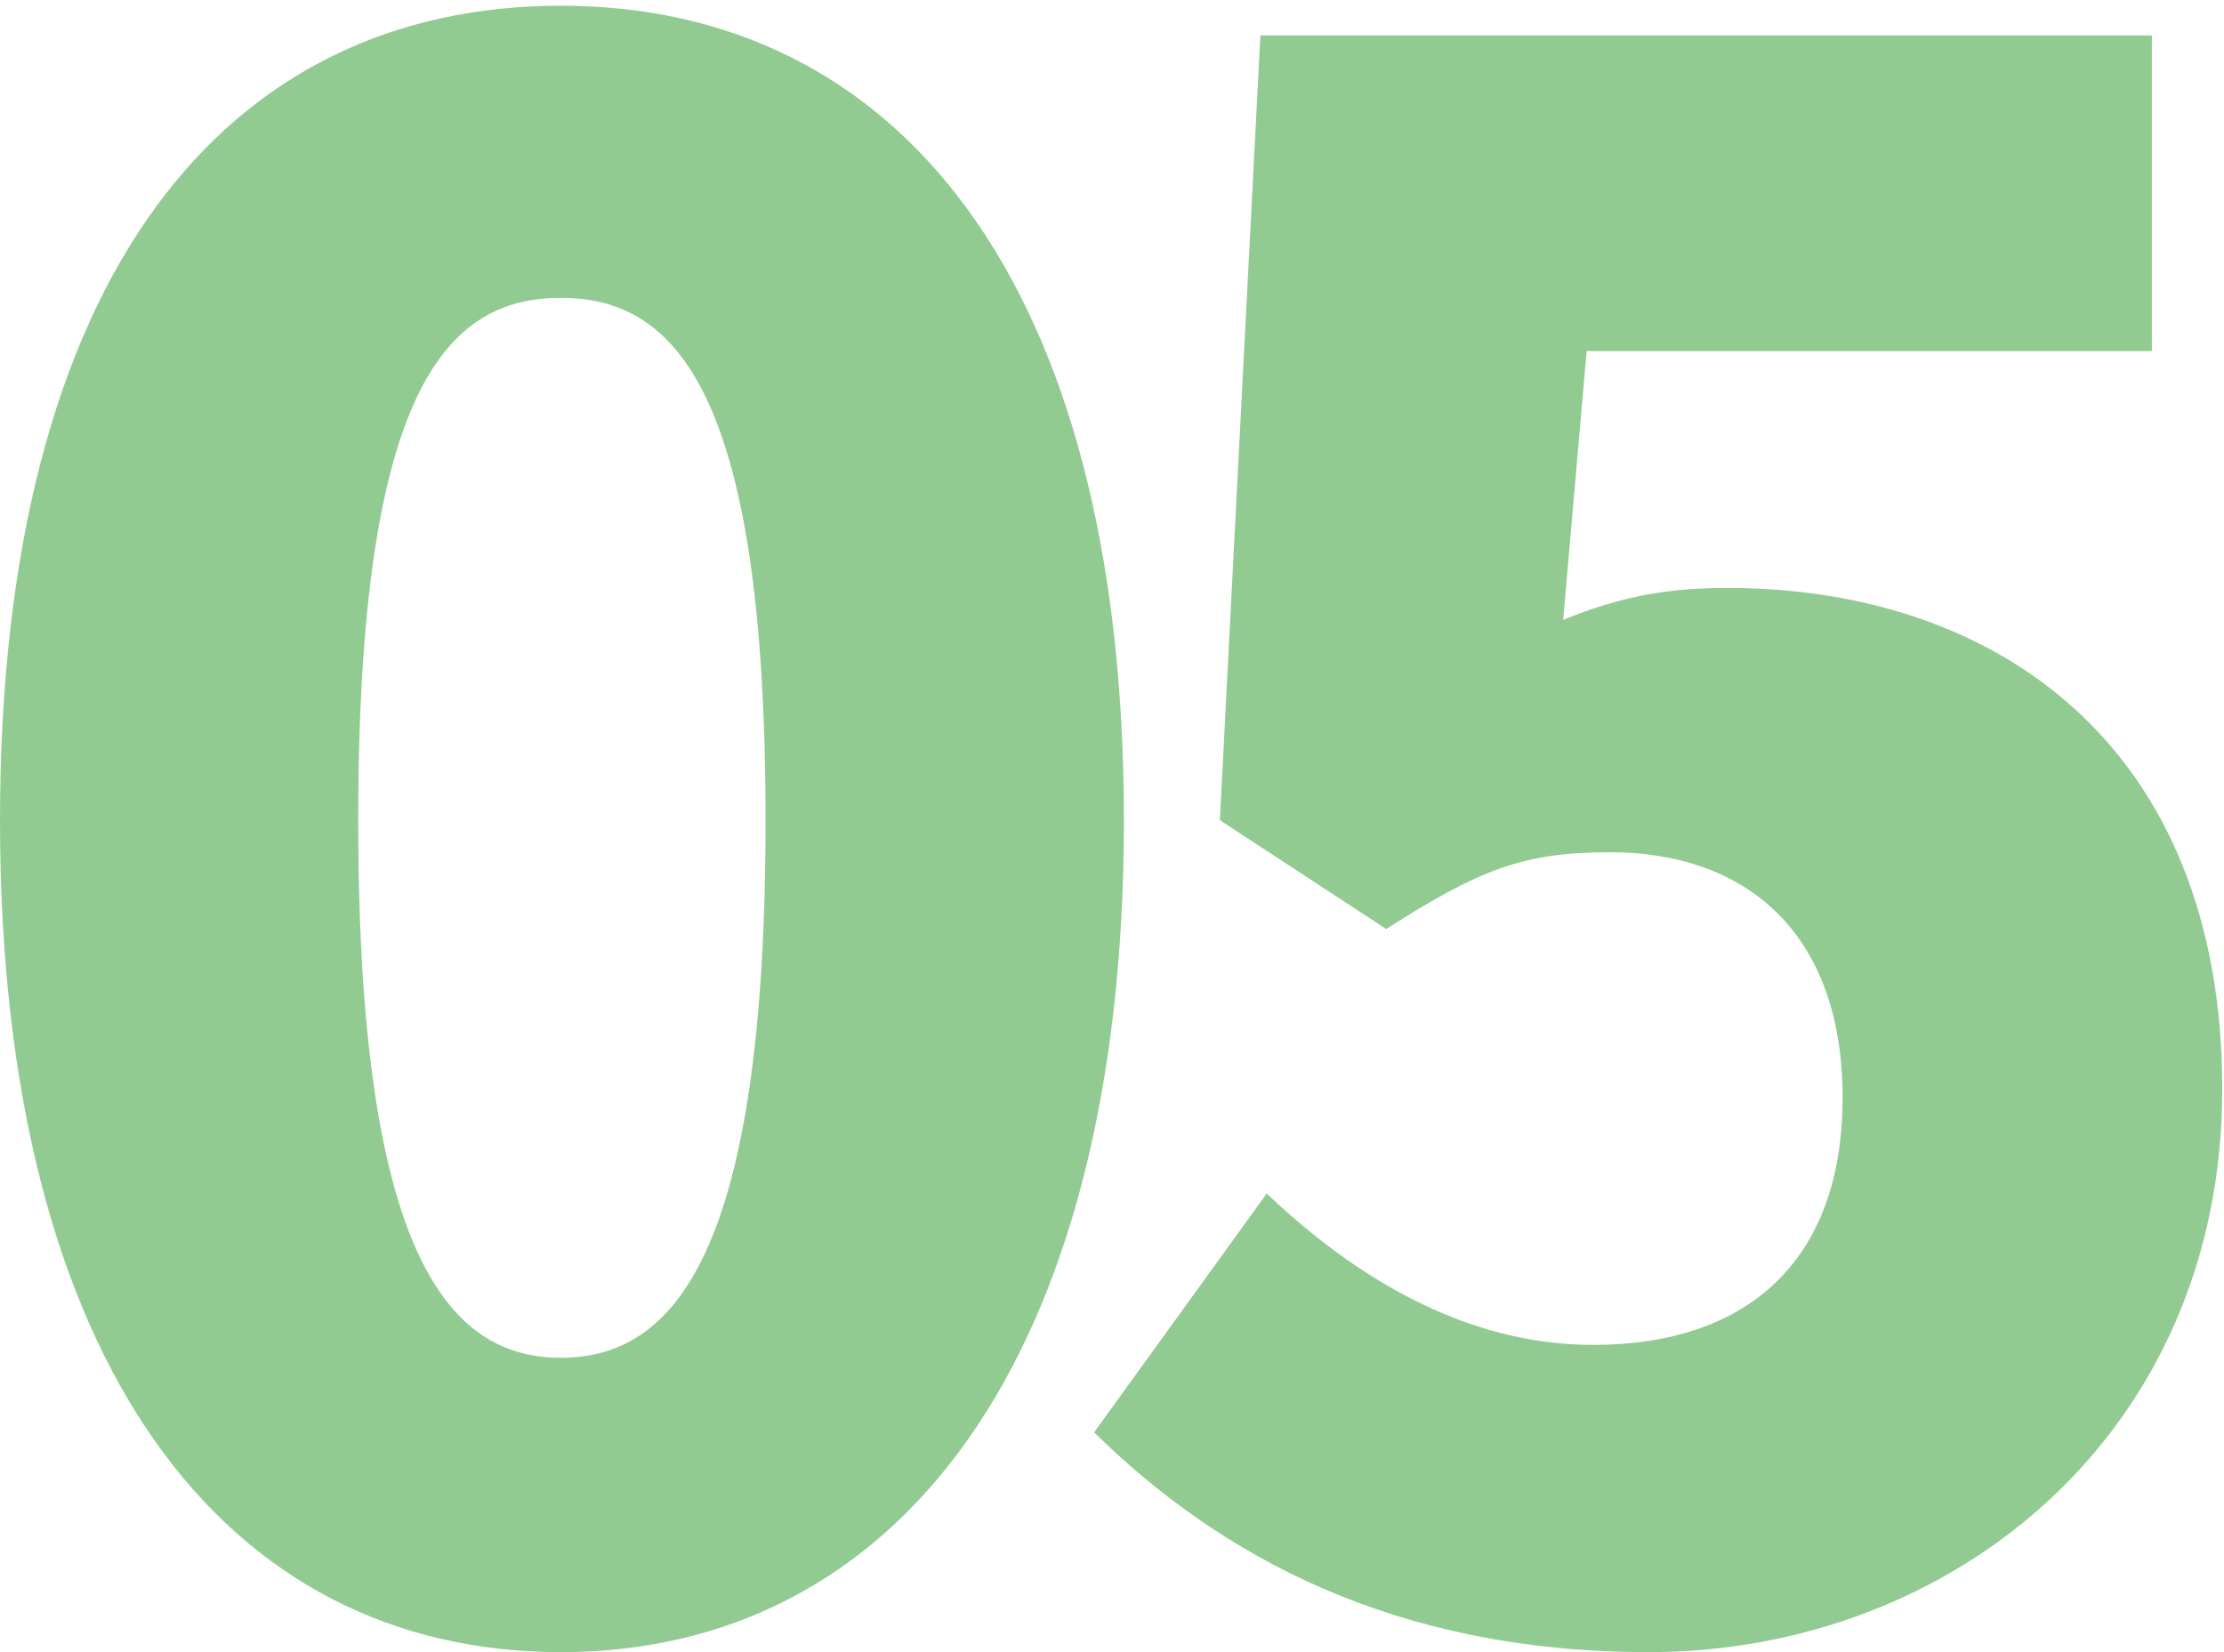
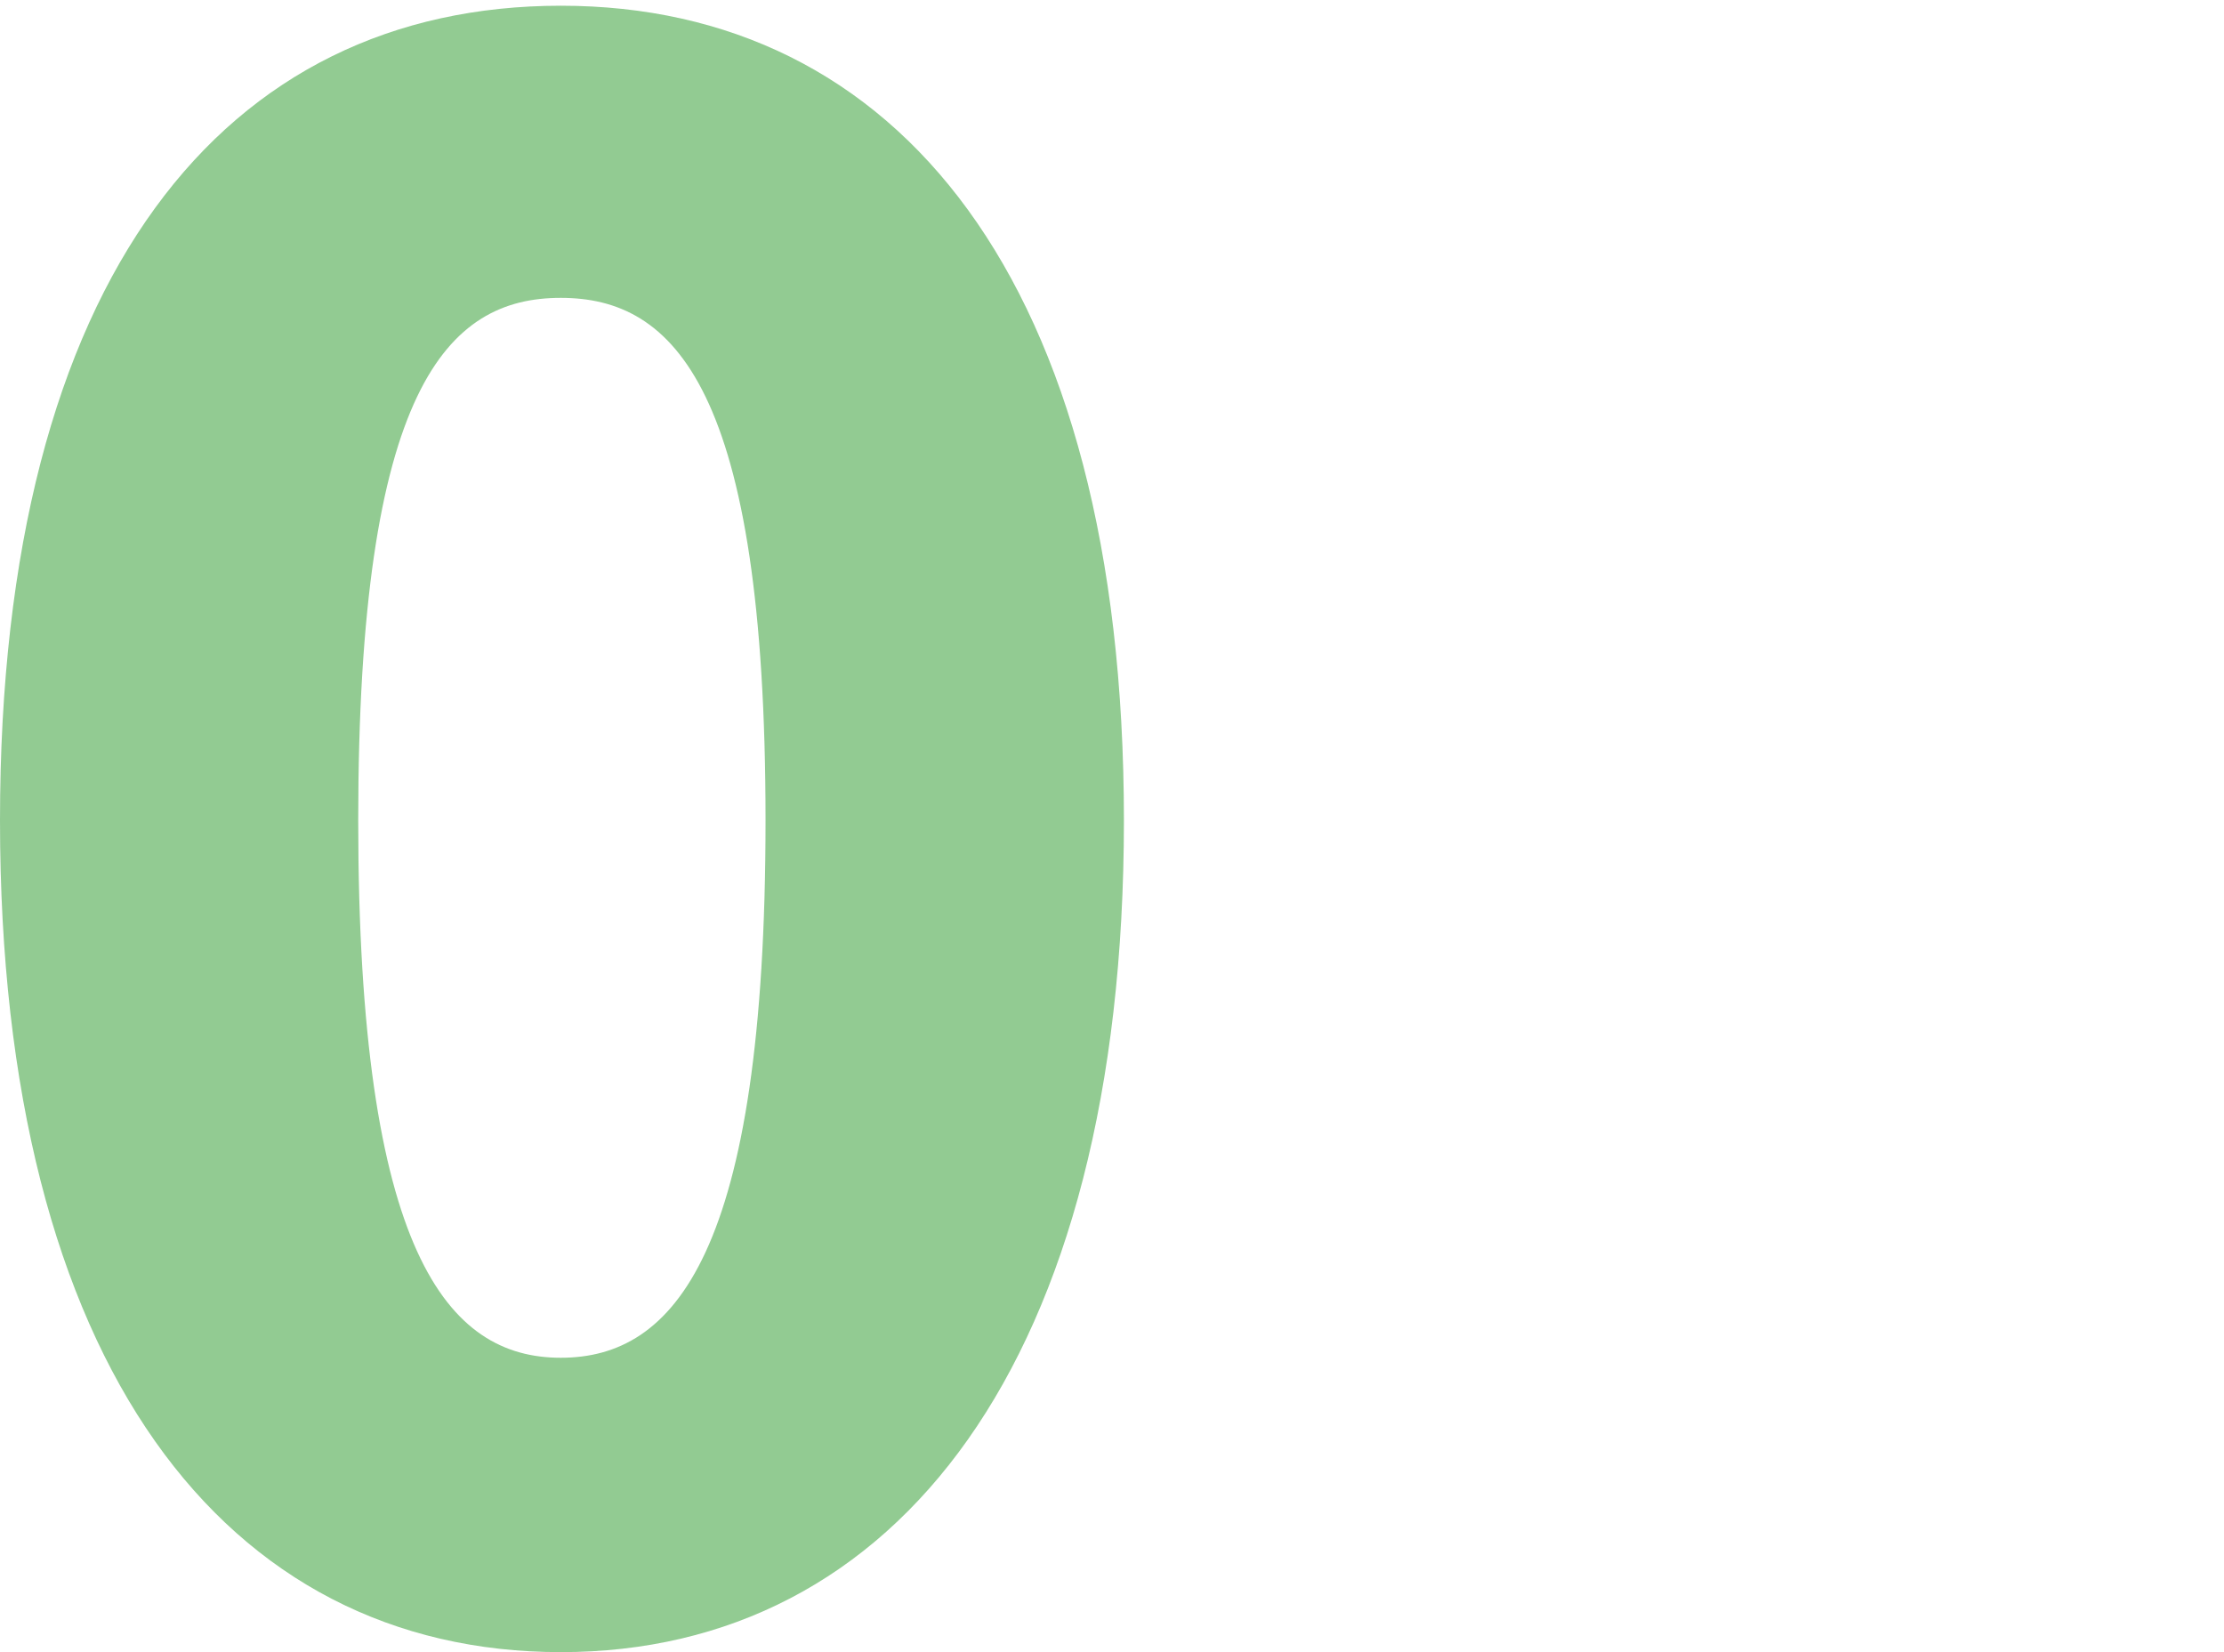
<svg xmlns="http://www.w3.org/2000/svg" width="140" height="104" viewBox="0 0 140 104" fill="none">
  <g opacity="0.6">
    <path d="M0 51.64C0 17.27 14.23 0.36 35.31 0.36C56.39 0.36 70.75 17.54 70.75 51.64C70.75 85.74 56.39 104 35.31 104C14.23 104 0 86.01 0 51.64ZM48.19 51.64C48.19 24.39 42.42 18.75 35.3 18.75C28.18 18.75 22.55 24.39 22.55 51.64C22.55 78.89 28.19 85.47 35.3 85.47C42.41 85.47 48.19 79.03 48.19 51.64Z" fill="#49A84A" />
-     <path d="M68.87 90.17L79.74 75.13C85.38 80.5 92.36 84.66 100.28 84.66C109.95 84.66 115.99 79.42 115.99 69.09C115.99 58.76 109.95 53.65 101.36 53.65C95.86 53.65 93.17 54.72 87.26 58.48L76.79 51.63L79.34 2.23H135.46V22.1H99.88L98.4 39.02C102.02 37.54 104.98 37.01 108.74 37.01C125.66 37.01 139.89 46.94 139.89 68.56C139.89 90.18 122.97 104 103.78 104C87.8 104 76.8 97.96 68.88 90.17H68.87Z" fill="#49A84A" />
  </g>
</svg>